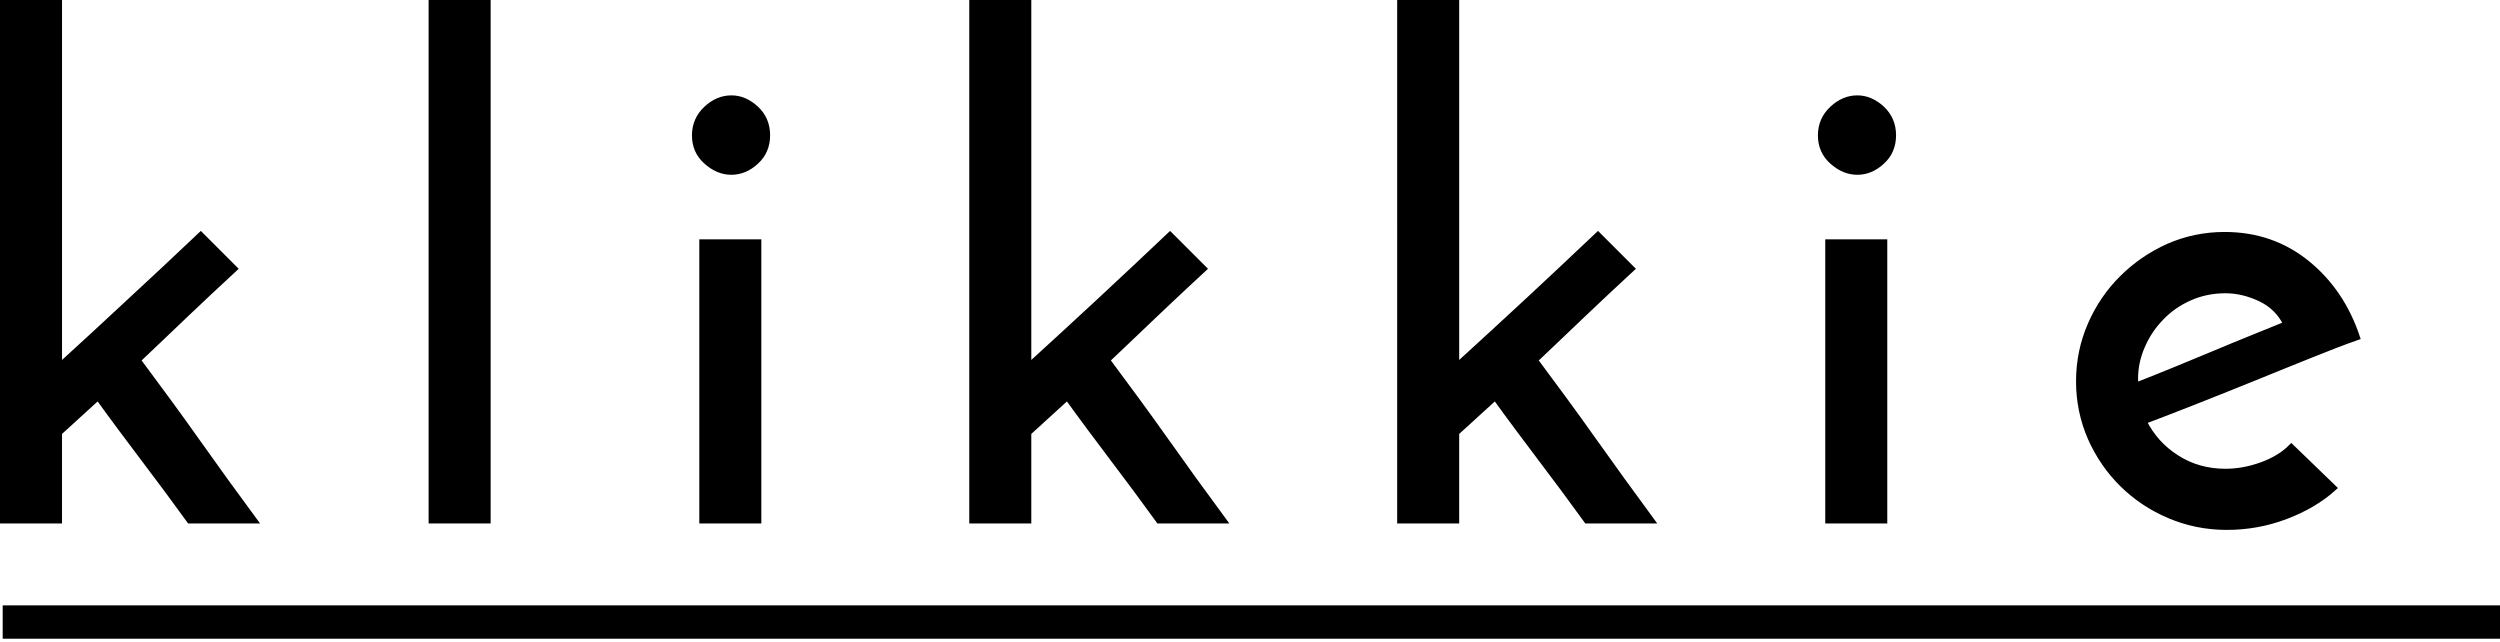
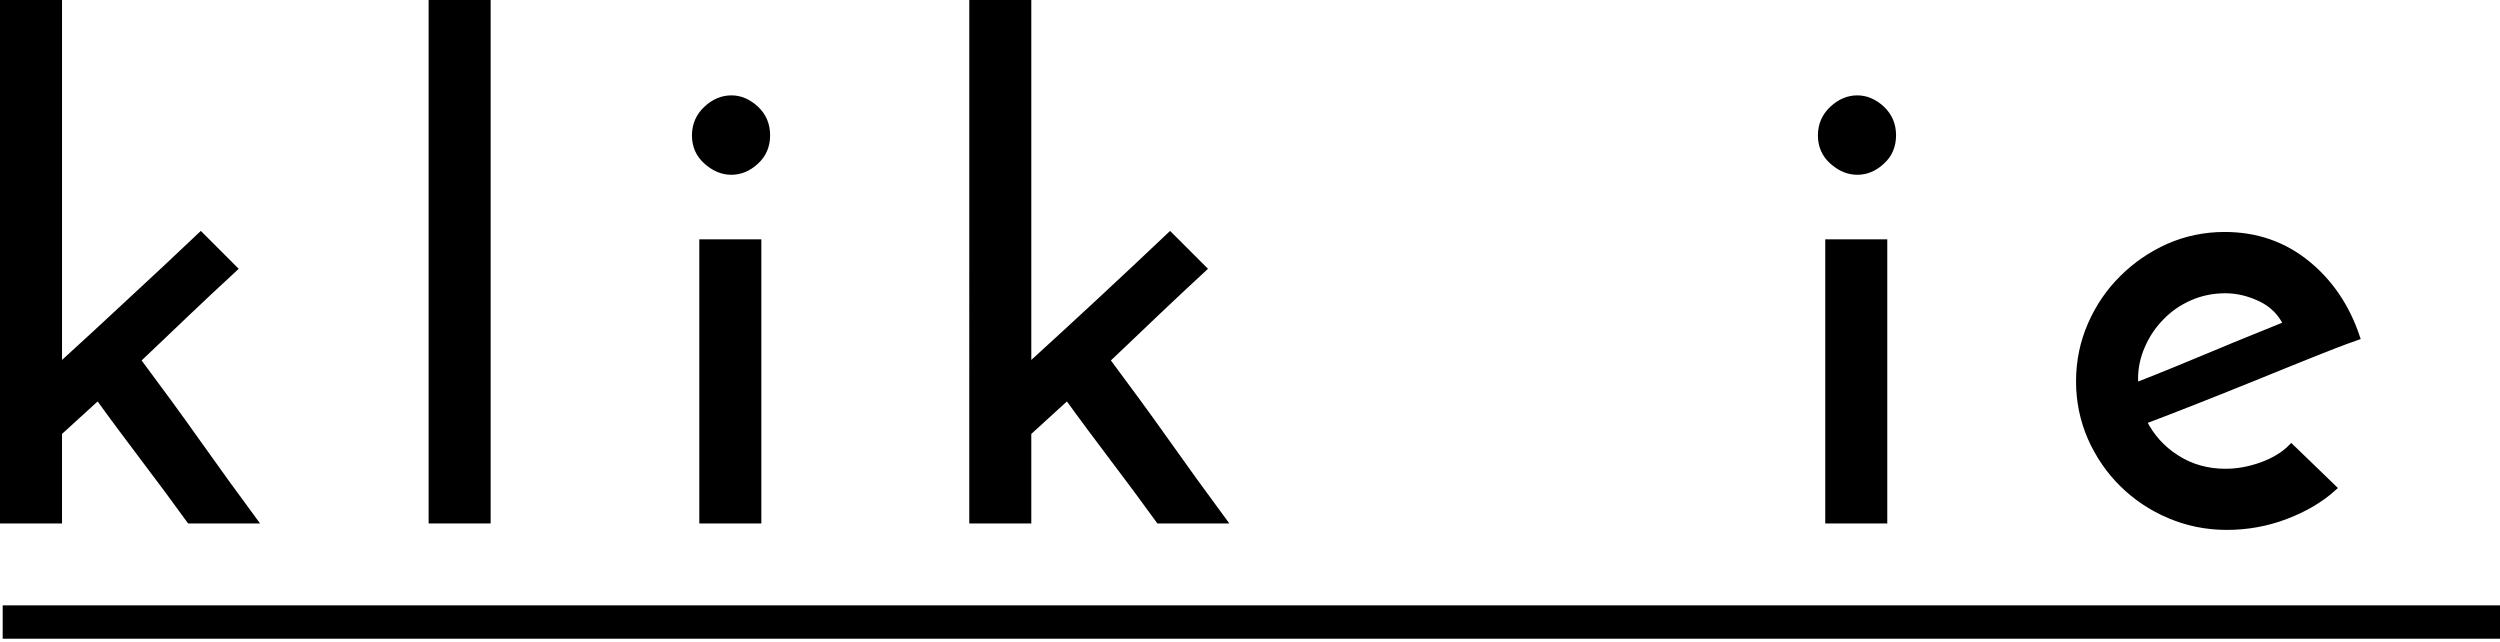
<svg xmlns="http://www.w3.org/2000/svg" version="1.1" id="Layer_1" x="0px" y="0px" viewBox="0 0 1394.6 357.9" style="enable-background:new 0 0 1394.6 357.9;" xml:space="preserve">
  <style type="text/css">
	.st0{stroke:#000000;stroke-width:3;stroke-miterlimit:10;}
</style>
  <g id="cutcontour">
    <path class="st0" d="M112,130.9l19,19c-9.4,8.7-18.4,17.1-27,25.3c-8.5,8.2-17.6,16.7-27,25.7c11.1,14.9,22.1,29.8,32.7,44.8   s21.4,29.9,32.4,44.8h-36.4c-8.4-11.6-16.9-23.1-25.5-34.4c-8.5-11.3-17.1-22.7-25.5-34.4l-21.6,19.7v49.1H1.5V1.5h31.6v202.7   c13.9-12.7,27.2-24.9,39.8-36.7C85.6,155.8,98.6,143.6,112,130.9z" />
    <path class="st0" d="M272.2,290.5h-31.6V1.5h31.6V290.5L272.2,290.5z" />
    <path class="st0" d="M387.5,75.5c0-5.9,2.2-10.9,6.5-14.9s9-5.9,14-5.9s9.6,2,13.8,5.9s6.3,8.9,6.3,14.9c0,5.9-2.1,10.9-6.3,14.7   C417.6,94.1,413,96,408,96s-9.6-1.9-14-5.8C389.7,86.4,387.5,81.5,387.5,75.5z M423.2,290.5h-31.6V135h31.6V290.5z" />
    <path class="st0" d="M652.7,130.9l19,19c-9.4,8.7-18.4,17.1-27,25.3c-8.5,8.2-17.6,16.7-27,25.7c11.1,14.9,22.1,29.8,32.7,44.8   c10.6,15,21.4,29.9,32.4,44.8h-36.4c-8.4-11.6-16.9-23.1-25.5-34.4c-8.5-11.3-17.1-22.7-25.5-34.4l-21.6,19.7v49.1h-31.6V1.5h31.6   v202.7c13.9-12.7,27.1-24.8,39.8-36.6C626.3,155.8,639.3,143.6,652.7,130.9z" />
-     <path class="st0" d="M891.4,130.9l19,19c-9.4,8.7-18.4,17.1-27,25.3c-8.5,8.2-17.6,16.7-27,25.7c11.1,14.9,22.1,29.8,32.7,44.8   c10.7,15,21.4,29.9,32.4,44.8h-36.4c-8.4-11.6-16.9-23.1-25.5-34.4c-8.5-11.3-17.1-22.7-25.5-34.4l-21.6,19.7v49.1h-31.6V1.5h31.6   v202.7c13.9-12.7,27.1-24.8,39.8-36.6C865,155.8,878,143.6,891.4,130.9z" />
    <path class="st0" d="M1015.6,75.5c0-5.9,2.2-10.9,6.5-14.9c4.3-4,9-5.9,14-5.9c4.9,0,9.6,2,13.8,5.9c4.2,4,6.3,8.9,6.3,14.9   c0,5.9-2.1,10.9-6.3,14.7c-4.2,3.9-8.8,5.8-13.8,5.8s-9.6-1.9-14-5.8C1017.8,86.4,1015.6,81.5,1015.6,75.5z M1051.3,290.5h-31.6   V135h31.6V290.5z" />
    <path class="st0" d="M1302,272.2c-7.4,6.7-16.5,12-27.1,16s-21.6,5.9-32.7,5.9c-11.4,0-22.1-2.2-32.2-6.5s-18.8-10.2-26.2-17.5   s-13.3-15.9-17.7-25.8c-4.3-9.9-6.5-20.4-6.5-31.6s2.2-21.7,6.5-31.6c4.3-9.9,10.2-18.6,17.7-26c7.4-7.4,16-13.3,25.8-17.7   c9.8-4.3,20.3-6.5,31.4-6.5c17.6,0,32.9,5.3,45.9,15.8s22.4,24.4,28.1,41.5c-7.7,2.7-16.5,6.1-26.4,10.1s-20.2,8.1-30.9,12.5   c-10.7,4.3-21.3,8.6-32,12.8s-20.6,8.1-29.7,11.5c4.2,8.4,10.3,15.2,18.4,20.3c8,5.1,17.1,7.6,27,7.6c6.7,0,13.4-1.2,20.3-3.7   c6.8-2.5,12.3-5.8,16.5-10.1L1302,272.2z M1275.2,180.8c-3-6.2-7.7-10.9-14.1-14c-6.5-3.1-13-4.7-19.7-4.7   c-7.2,0-13.8,1.4-19.9,4.1c-6.1,2.7-11.4,6.4-15.8,11c-4.5,4.6-8,9.8-10.6,15.8c-2.6,5.9-3.9,12-3.9,18.2c0,1.2,0.1,2.1,0.2,2.6   s0.2,0.9,0.2,1.1c6.5-2.5,13.4-5.3,21-8.4c7.6-3.1,15.1-6.2,22.5-9.3s14.6-6.1,21.6-8.9C1263.5,185.5,1269.8,183,1275.2,180.8z" />
    <path d="M1.5,356.3v-18.6h1393.1v18.6H1.5z" />
  </g>
</svg>